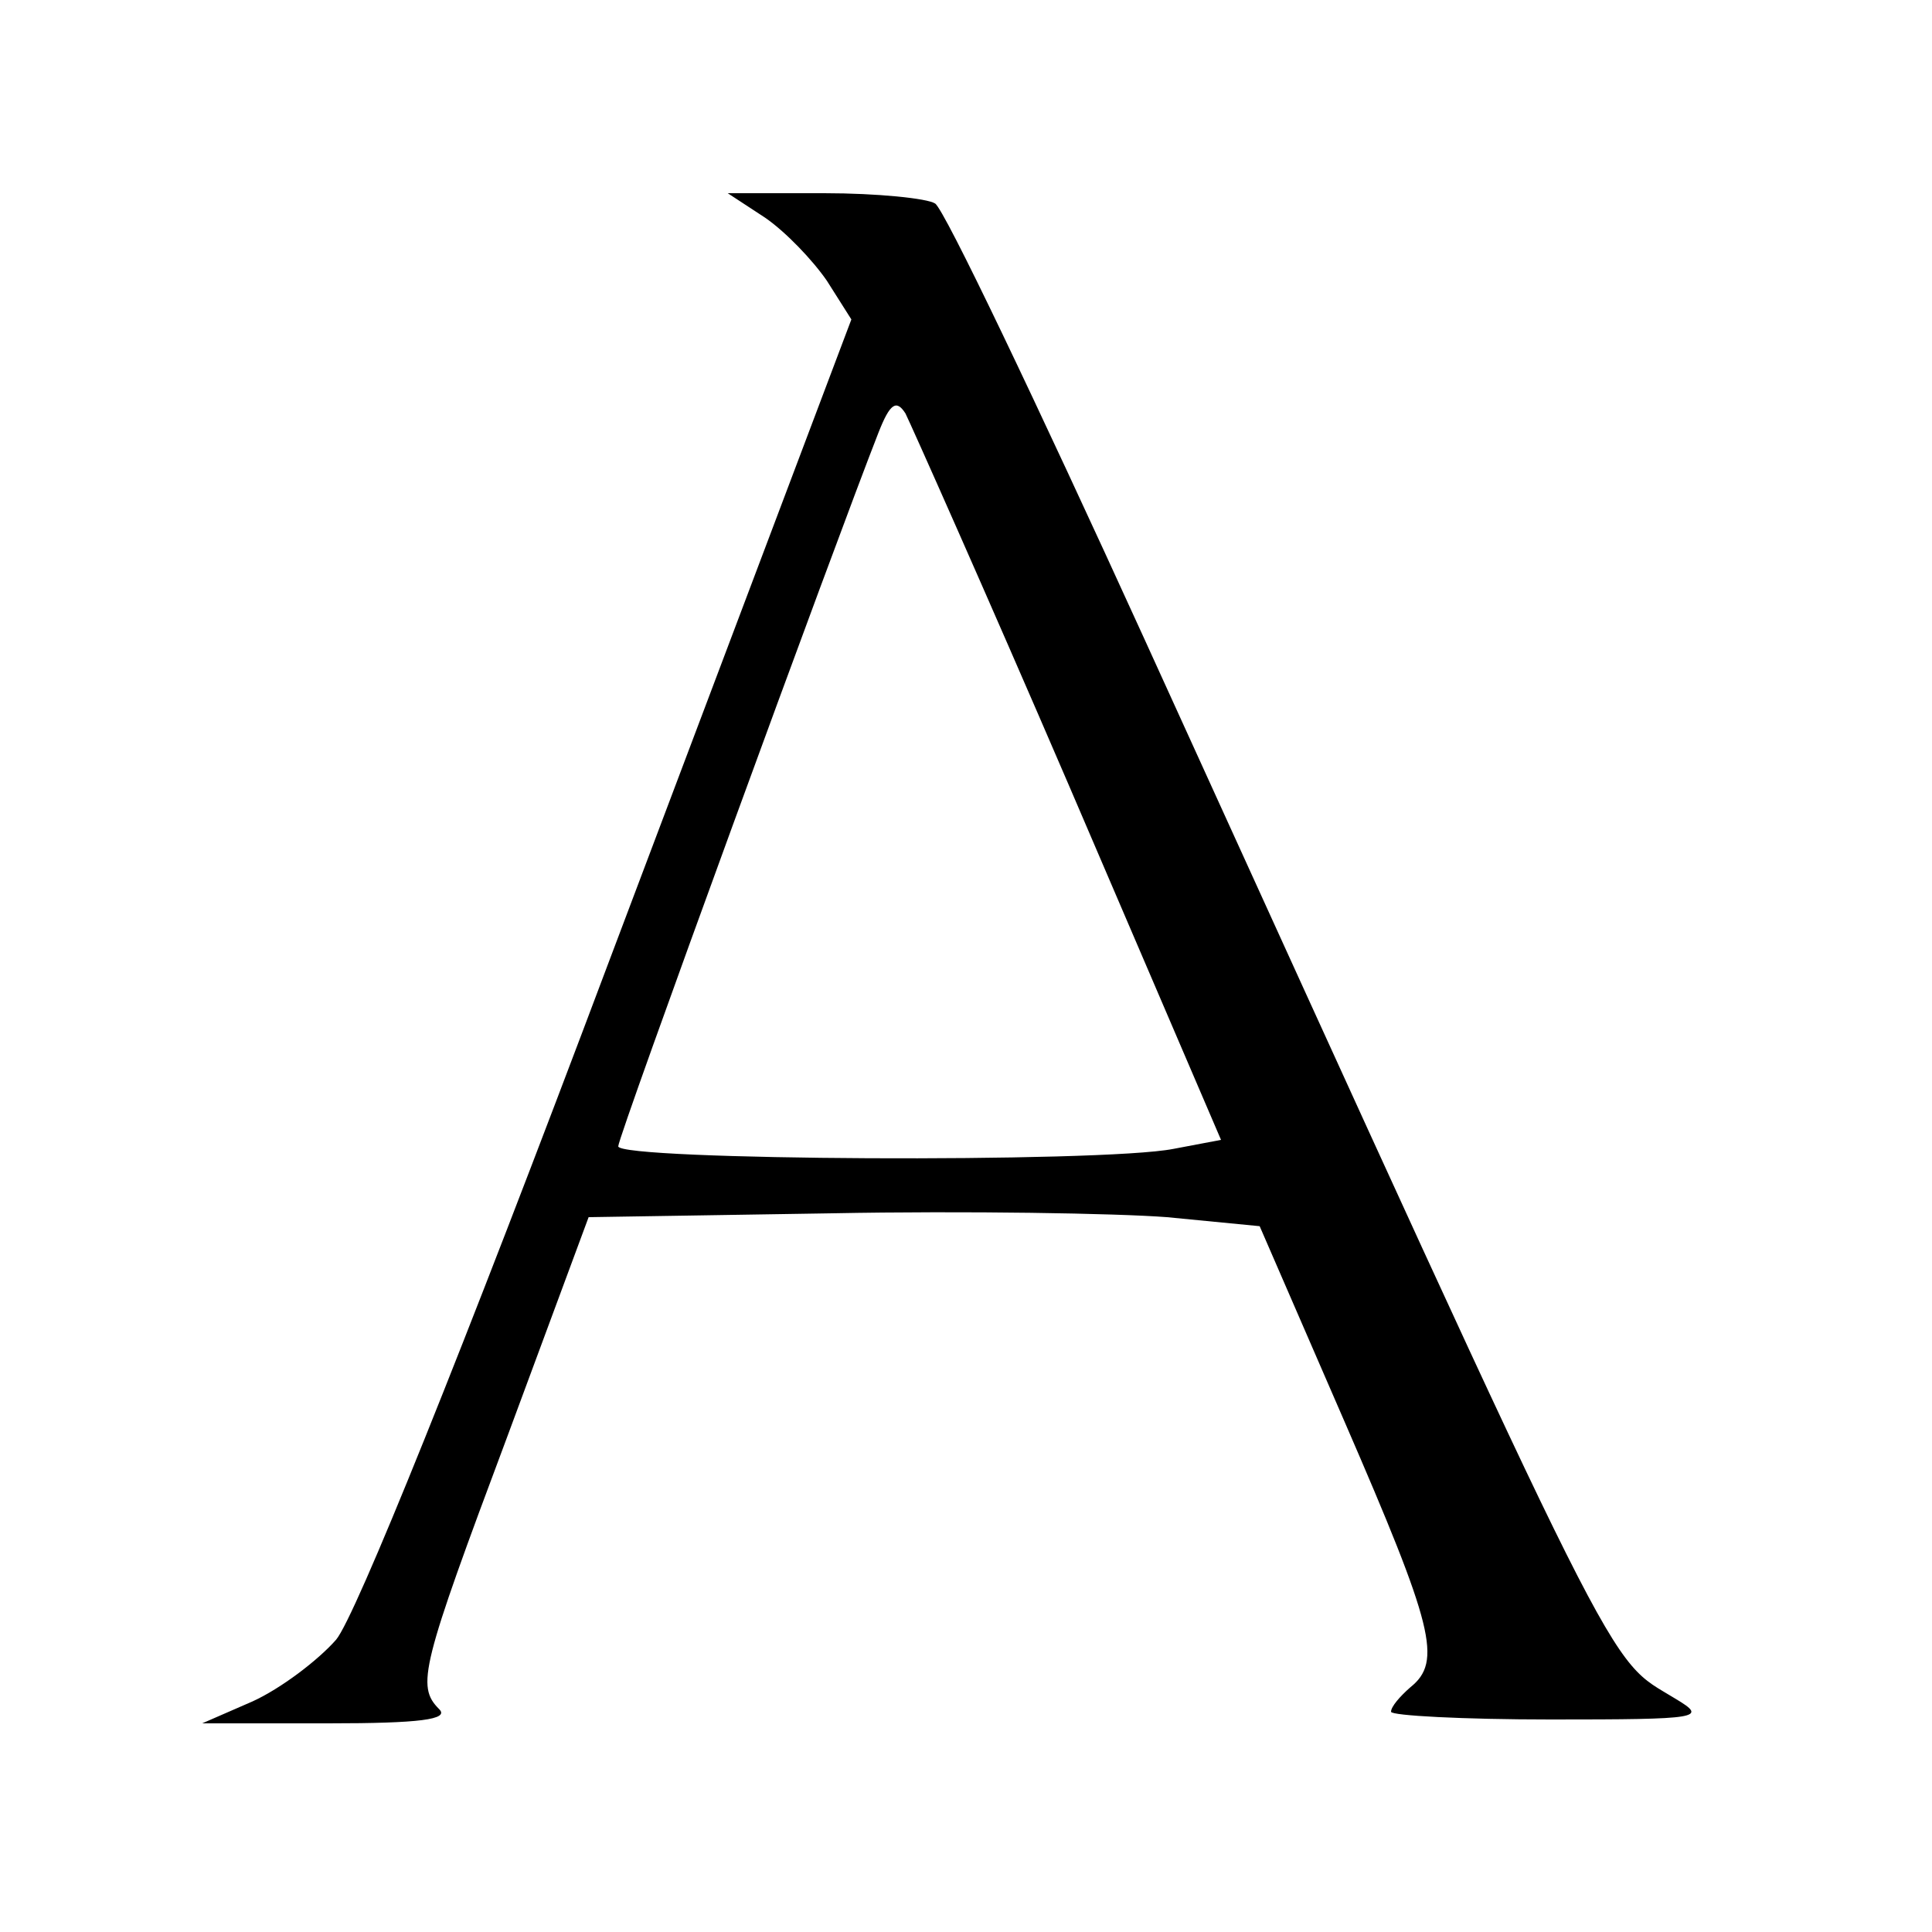
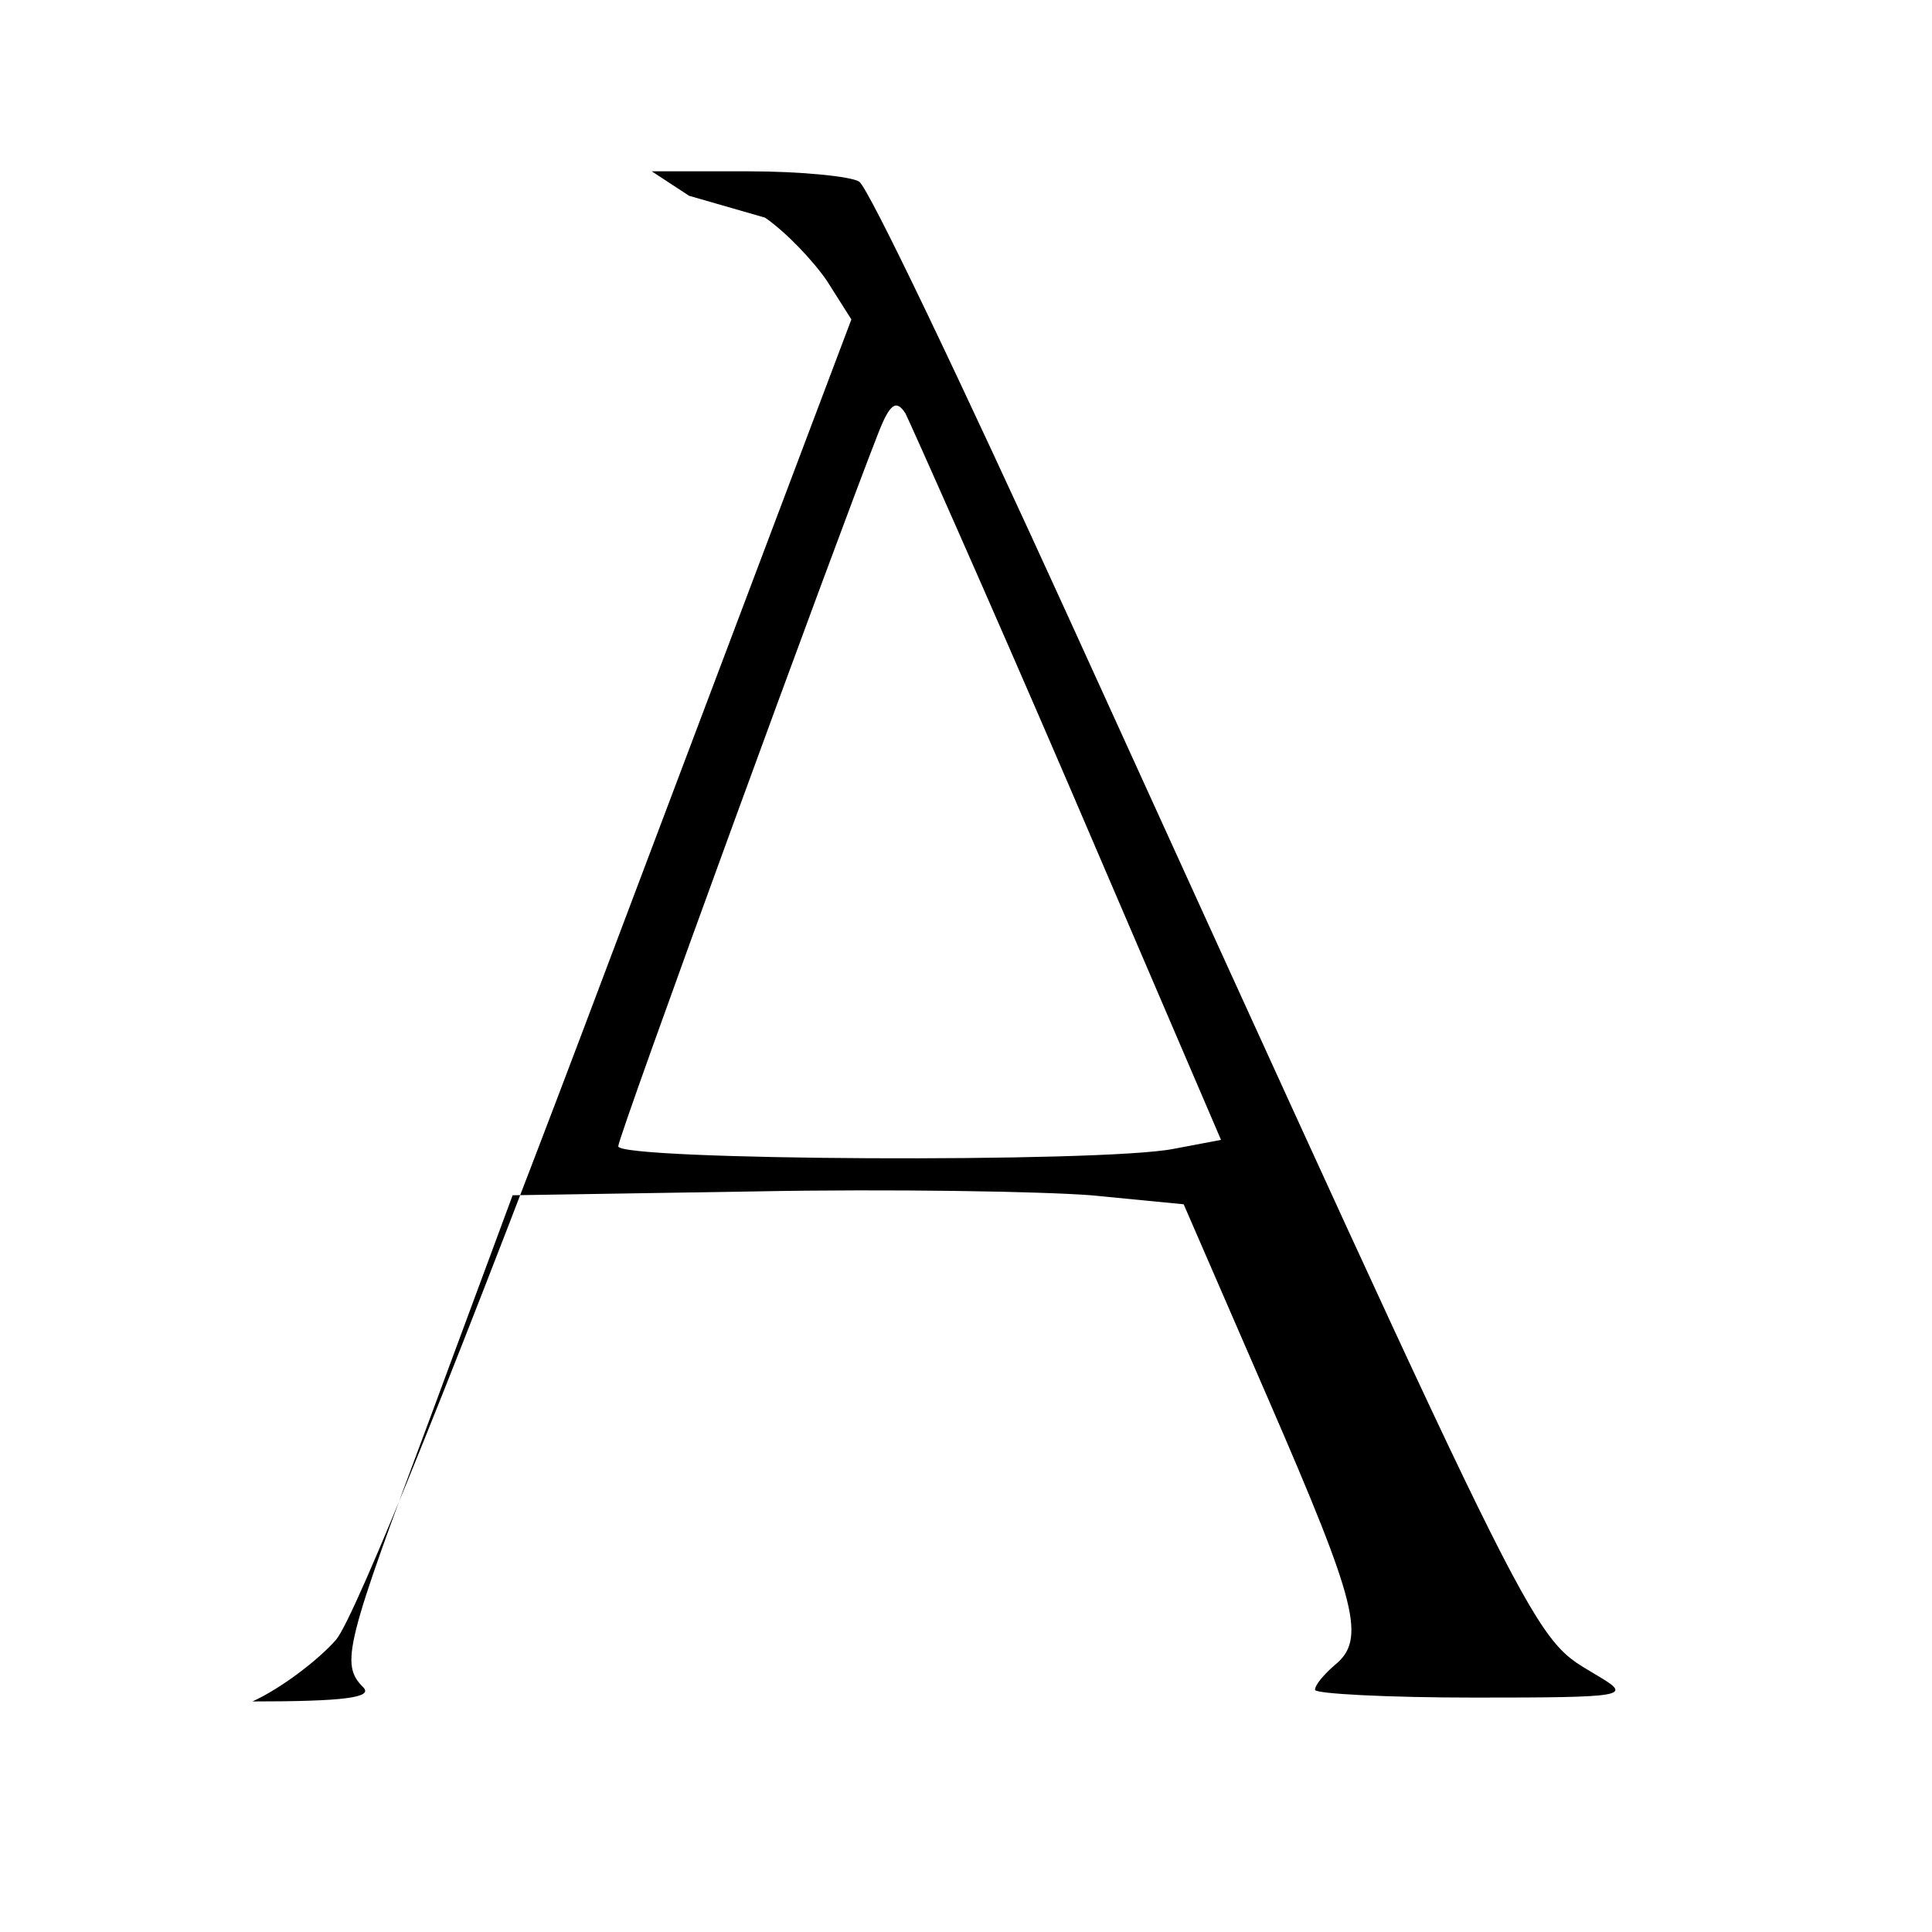
<svg xmlns="http://www.w3.org/2000/svg" version="1.0" width="150pt" height="150pt" viewBox="0 0 150 150" preserveAspectRatio="xMidYMid meet">
  <g transform="translate(0,150) scale(0.1,-0.1)" fill="#000000" stroke="none">
-     <path d="M594 1331 c16 -11 37 -33 48 -49 l19 -30 -188 -498 c-115 -306 -197 -509 -212 -527 -14 -16 -43 -38 -65 -48 l-39 -17 98 0 c71 0 94 3 86 11 -18 18 -14 33 53 212 l63 170 189 3 c104 2 221 0 260 -3 l72 -7 66 -152 c69 -159 76 -186 51 -206 -8 -7 -15 -15 -15 -19 0 -3 56 -6 124 -6 117 0 122 1 97 16 -55 34 -34 -8 -413 824 -83 182 -155 333 -162 337 -6 4 -45 8 -86 8 l-75 0 29 -19z m236 -441 l118 -275 -37 -7 c-56 -11 -431 -9 -431 2 0 8 169 470 202 554 9 23 14 26 21 15 4 -8 62 -138 127 -289z" />
+     <path d="M594 1331 c16 -11 37 -33 48 -49 l19 -30 -188 -498 c-115 -306 -197 -509 -212 -527 -14 -16 -43 -38 -65 -48 c71 0 94 3 86 11 -18 18 -14 33 53 212 l63 170 189 3 c104 2 221 0 260 -3 l72 -7 66 -152 c69 -159 76 -186 51 -206 -8 -7 -15 -15 -15 -19 0 -3 56 -6 124 -6 117 0 122 1 97 16 -55 34 -34 -8 -413 824 -83 182 -155 333 -162 337 -6 4 -45 8 -86 8 l-75 0 29 -19z m236 -441 l118 -275 -37 -7 c-56 -11 -431 -9 -431 2 0 8 169 470 202 554 9 23 14 26 21 15 4 -8 62 -138 127 -289z" />
  </g>
</svg>